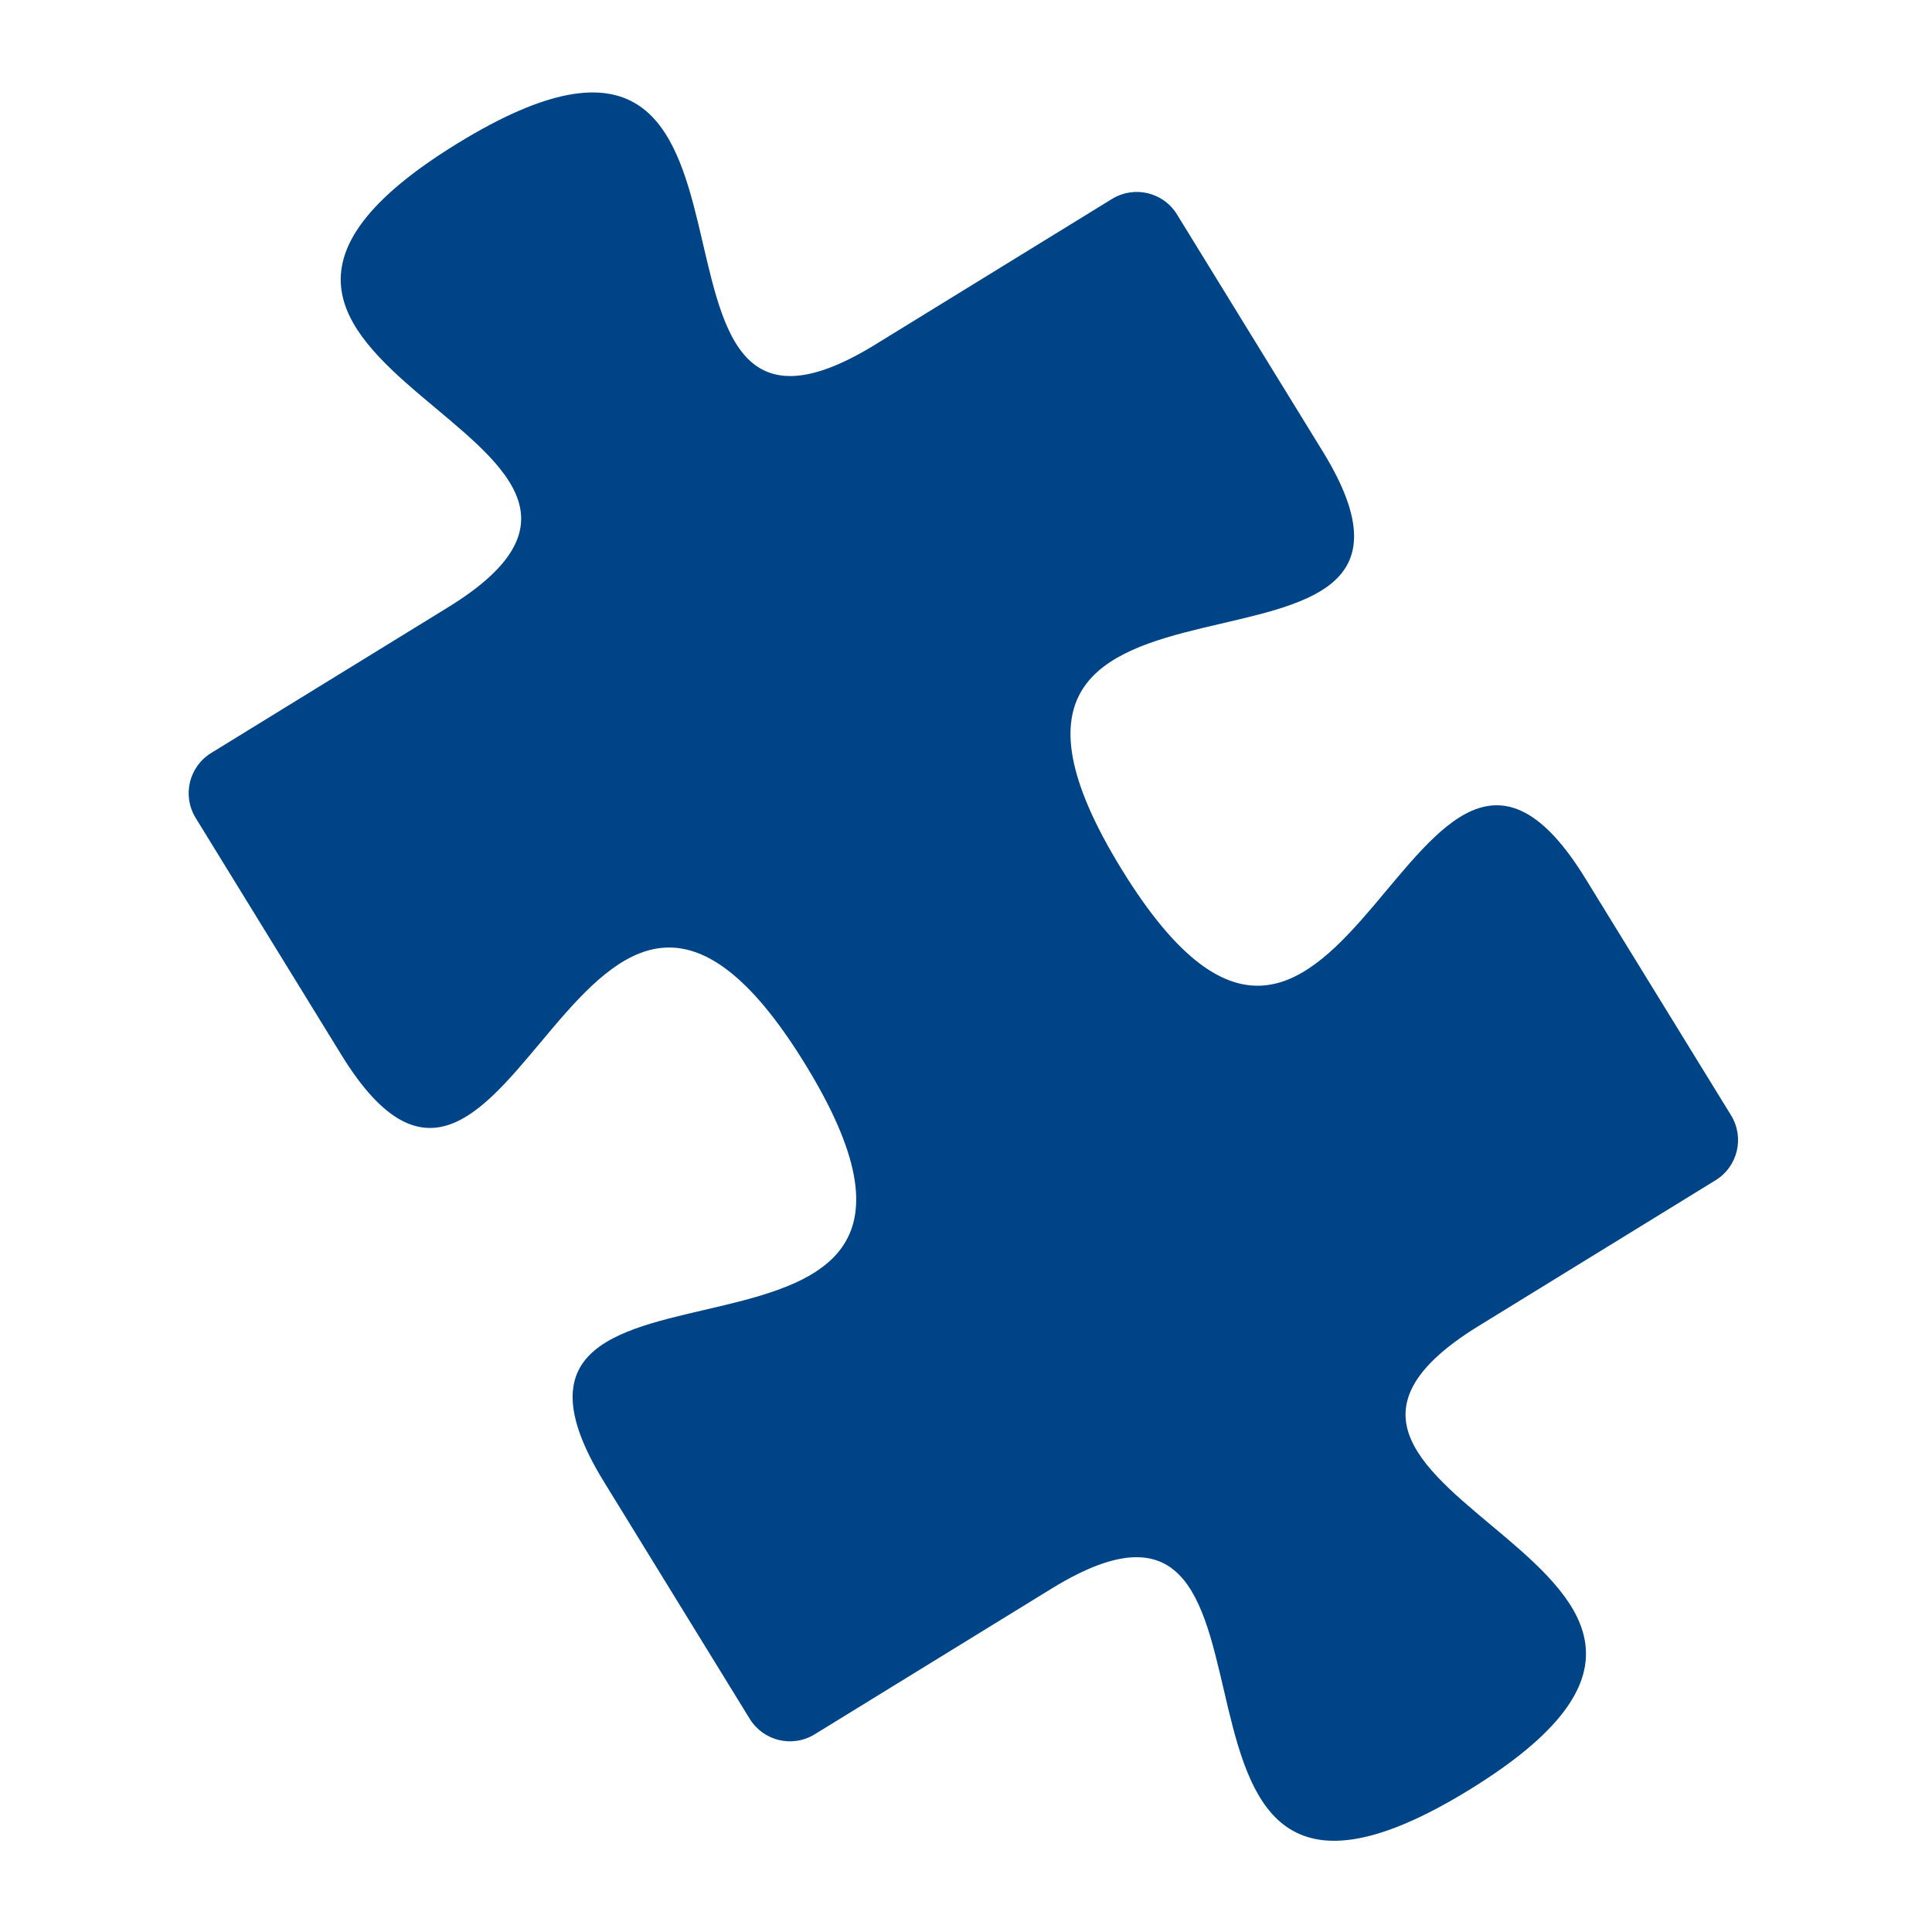
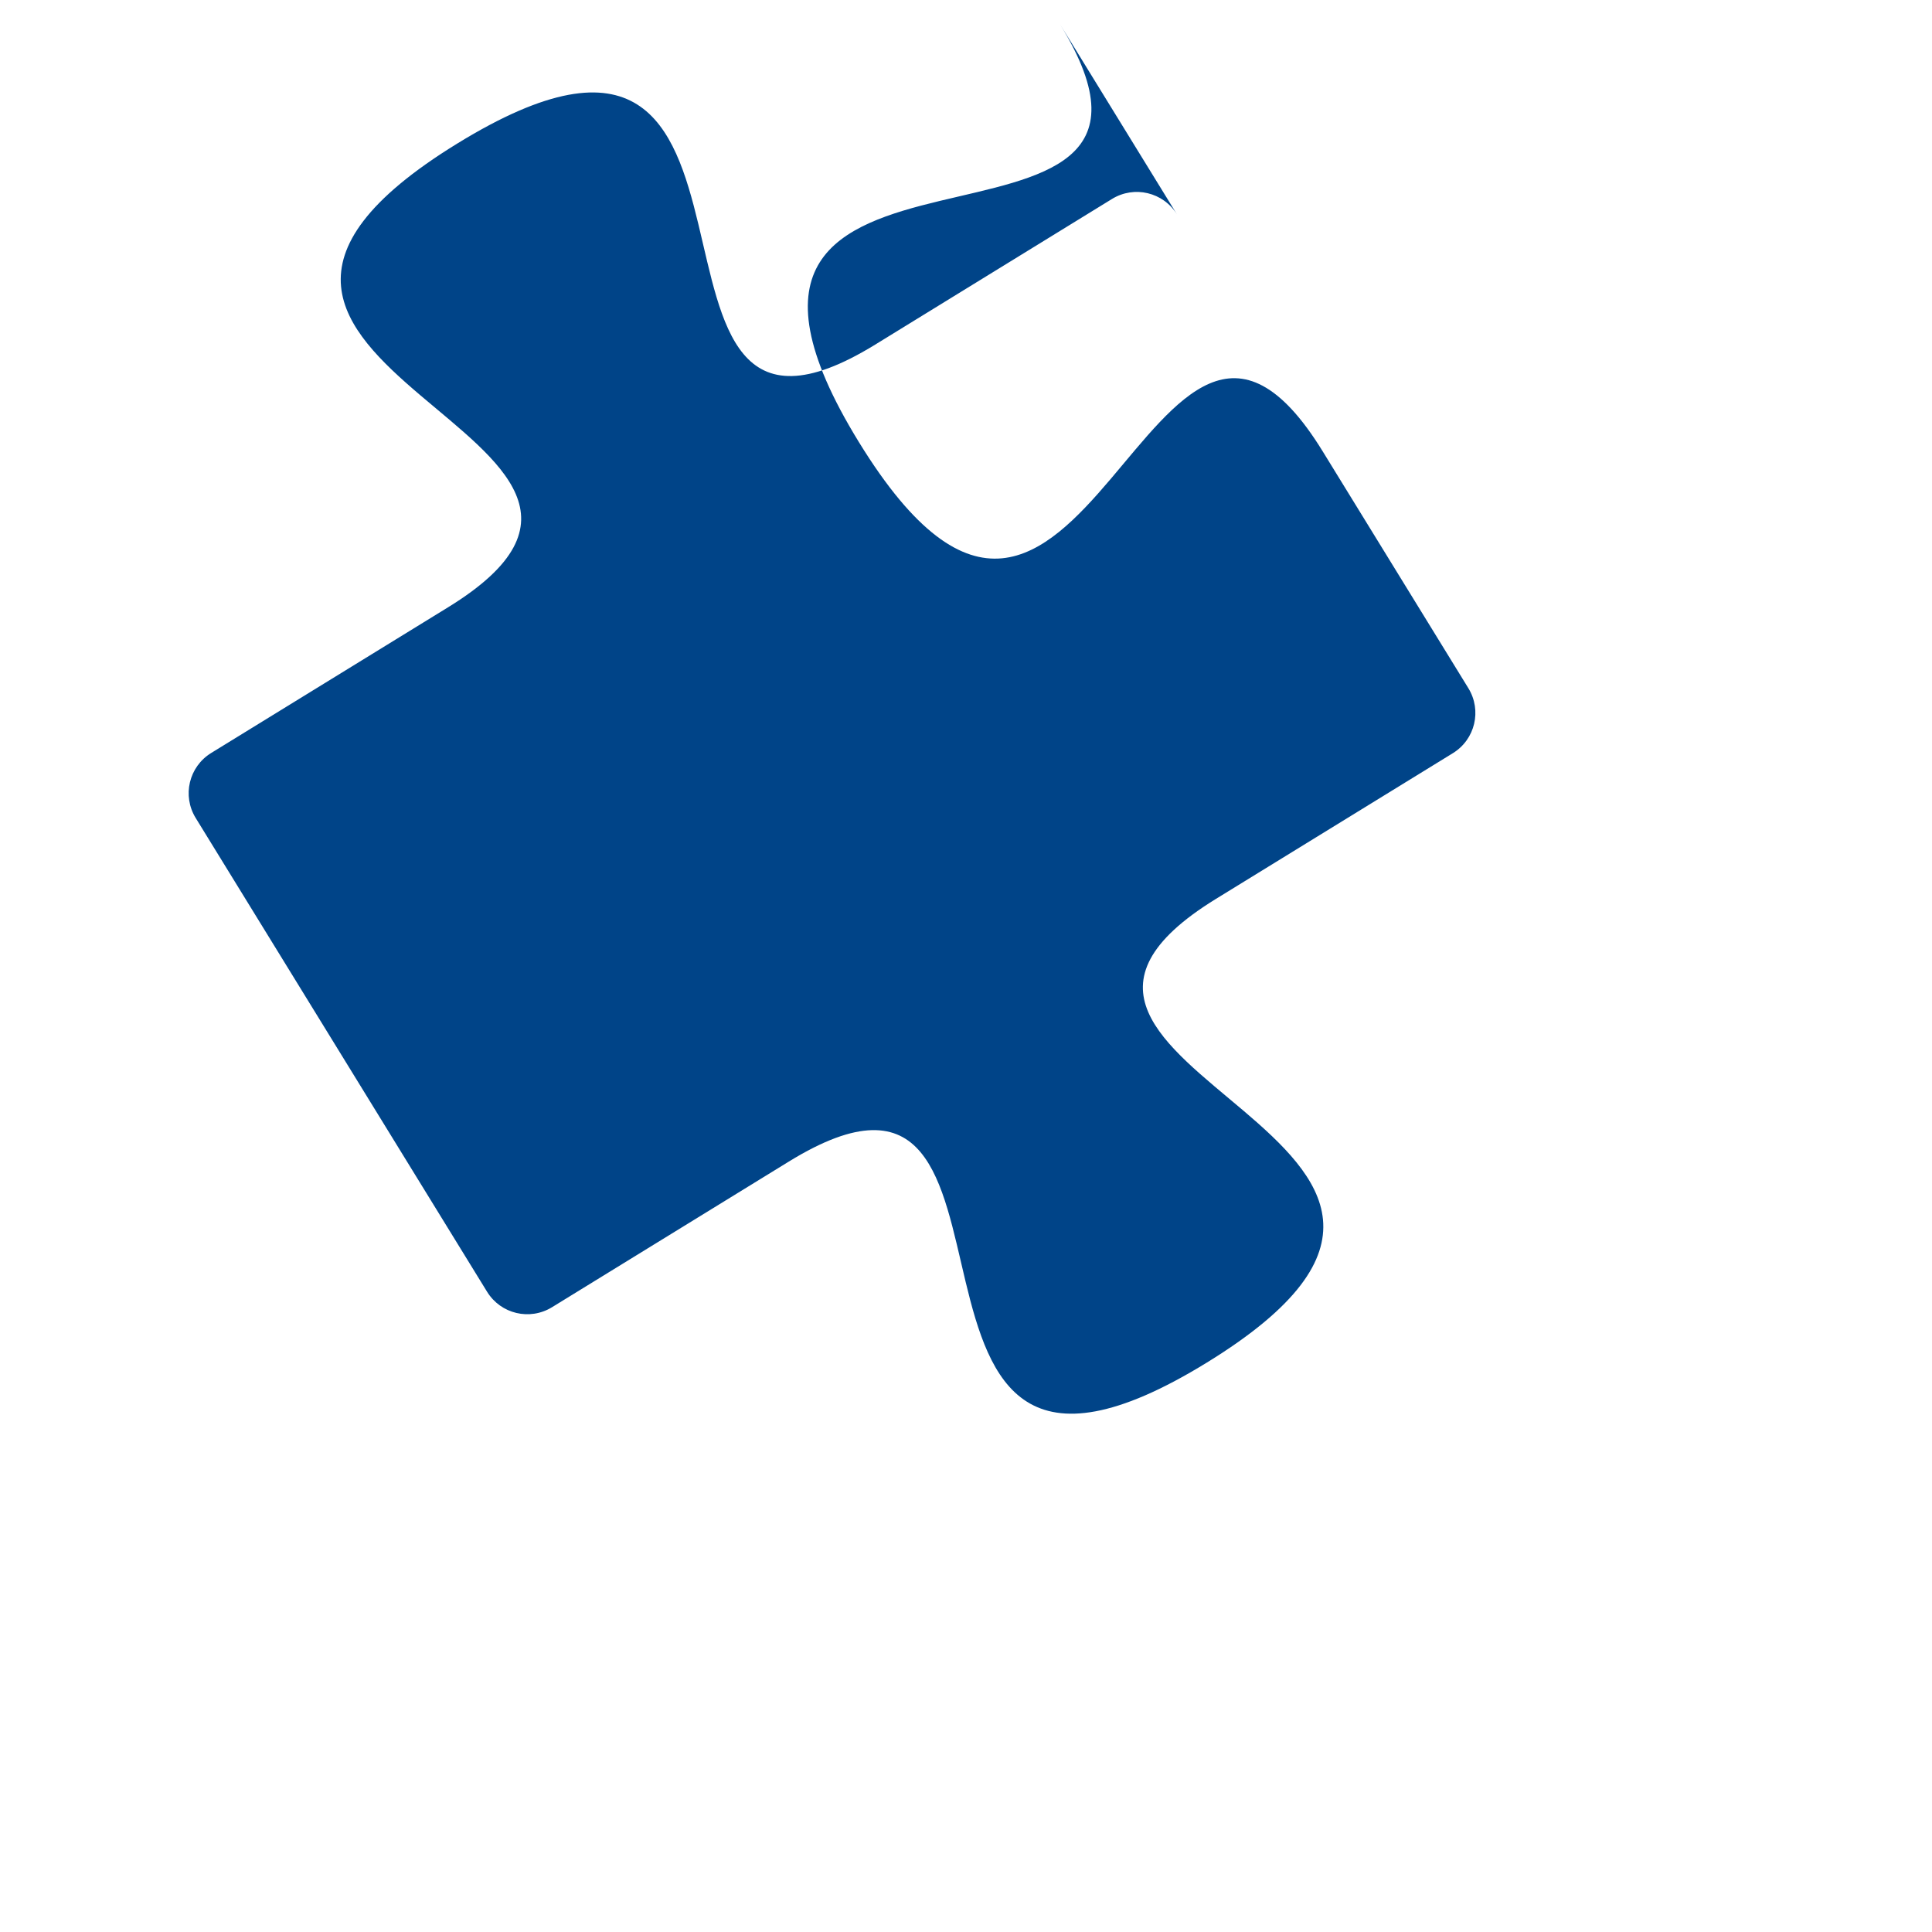
<svg xmlns="http://www.w3.org/2000/svg" viewBox="0 0 256 256">
-   <path d="m420.503 457.907c-3.47 0-6.264 2.794-6.264 6.264v36.835c0 43.355-51.692-23.522-51.692 33.209s51.692-10.144 51.692 33.211v36.833c0 3.47 2.794 6.264 6.264 6.264h36.833c43.355 0-23.52-51.692 33.211-51.692 56.731 0-10.144 51.692 33.211 51.692h36.833c3.47 0 6.264-2.794 6.264-6.264v-36.833c0-43.355 51.692 23.52 51.692-33.211s-51.692 10.146-51.692-33.209v-36.835c0-3.47-2.794-6.264-6.264-6.264h-36.833c-43.355 0 23.52 51.694-33.211 51.694-56.731 0 10.144-51.694-33.211-51.694z" fill="#048" transform="matrix(.524 .852 -.852 .524 325.755 -569.792)" />
+   <path d="m420.503 457.907c-3.47 0-6.264 2.794-6.264 6.264v36.835c0 43.355-51.692-23.522-51.692 33.209s51.692-10.144 51.692 33.211v36.833c0 3.47 2.794 6.264 6.264 6.264h36.833h36.833c3.47 0 6.264-2.794 6.264-6.264v-36.833c0-43.355 51.692 23.52 51.692-33.211s-51.692 10.146-51.692-33.209v-36.835c0-3.47-2.794-6.264-6.264-6.264h-36.833c-43.355 0 23.52 51.694-33.211 51.694-56.731 0 10.144-51.694-33.211-51.694z" fill="#048" transform="matrix(.524 .852 -.852 .524 325.755 -569.792)" />
</svg>